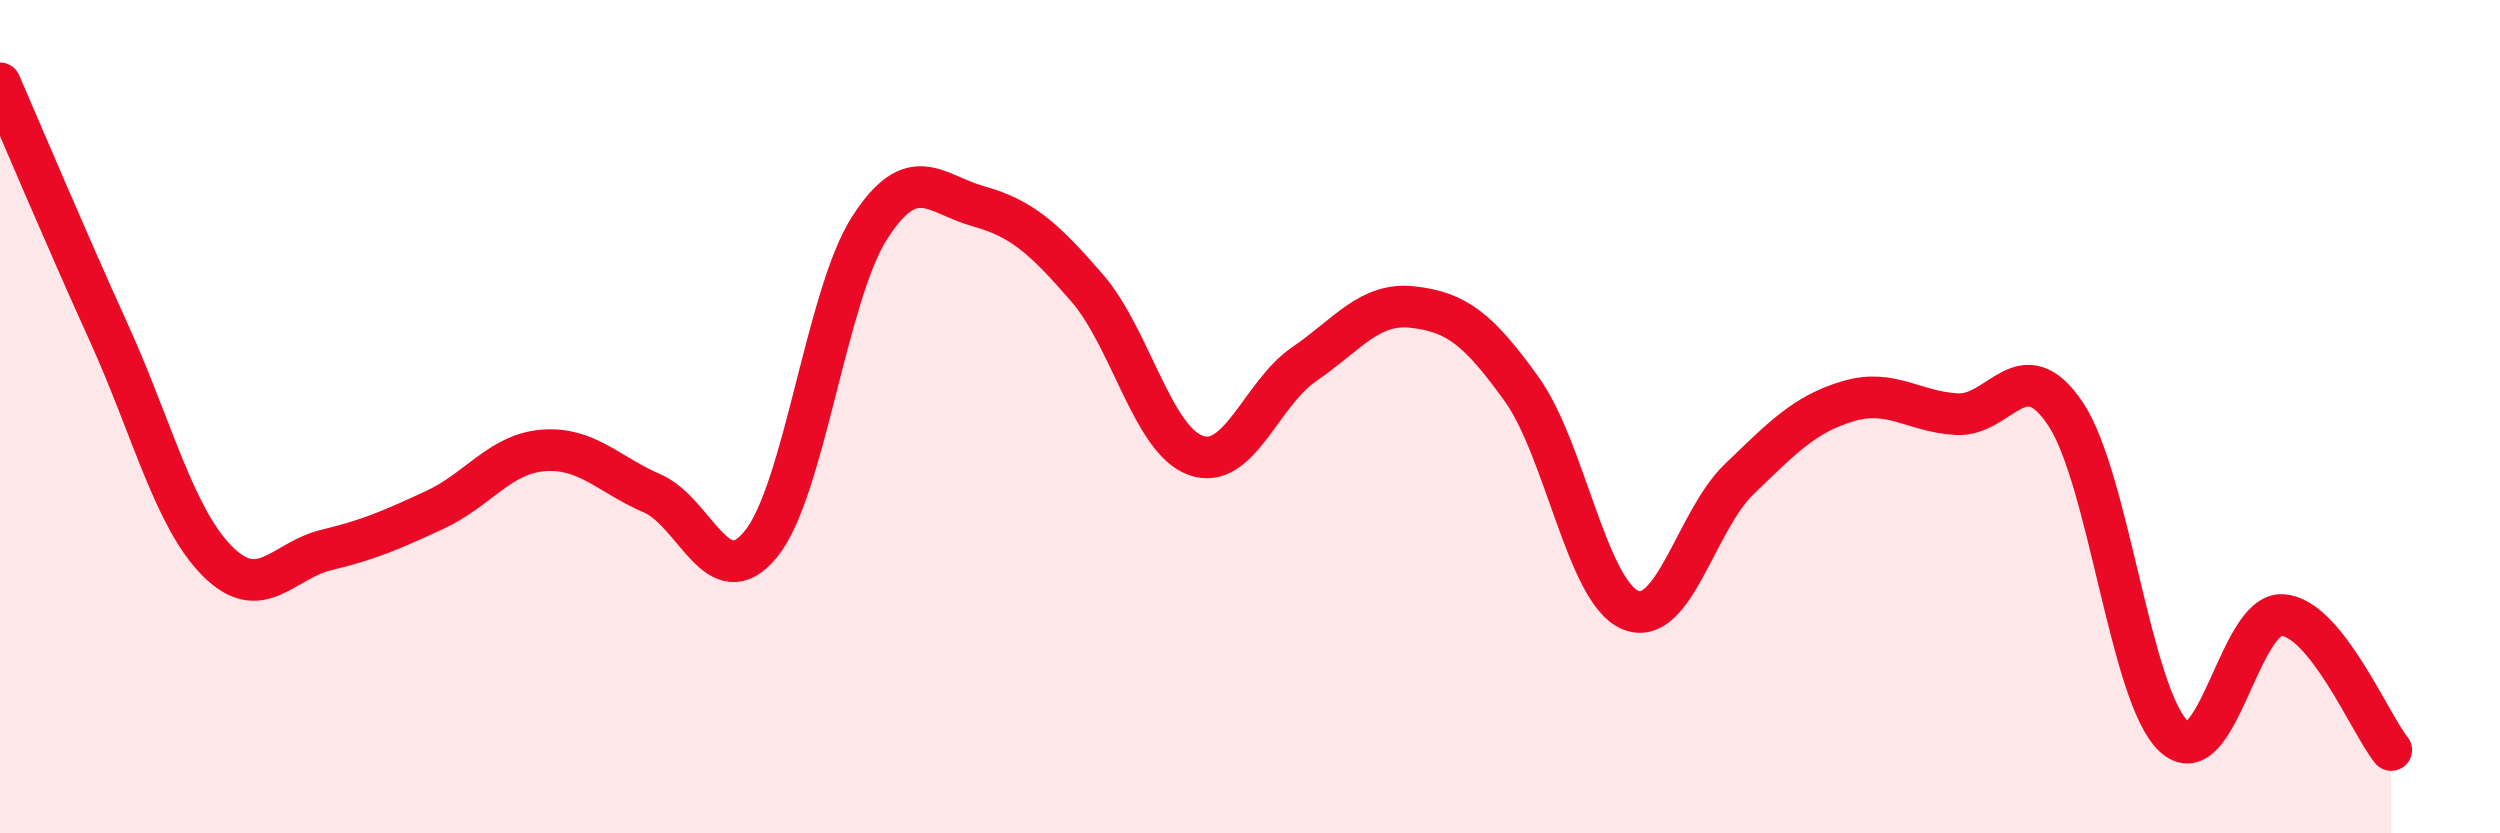
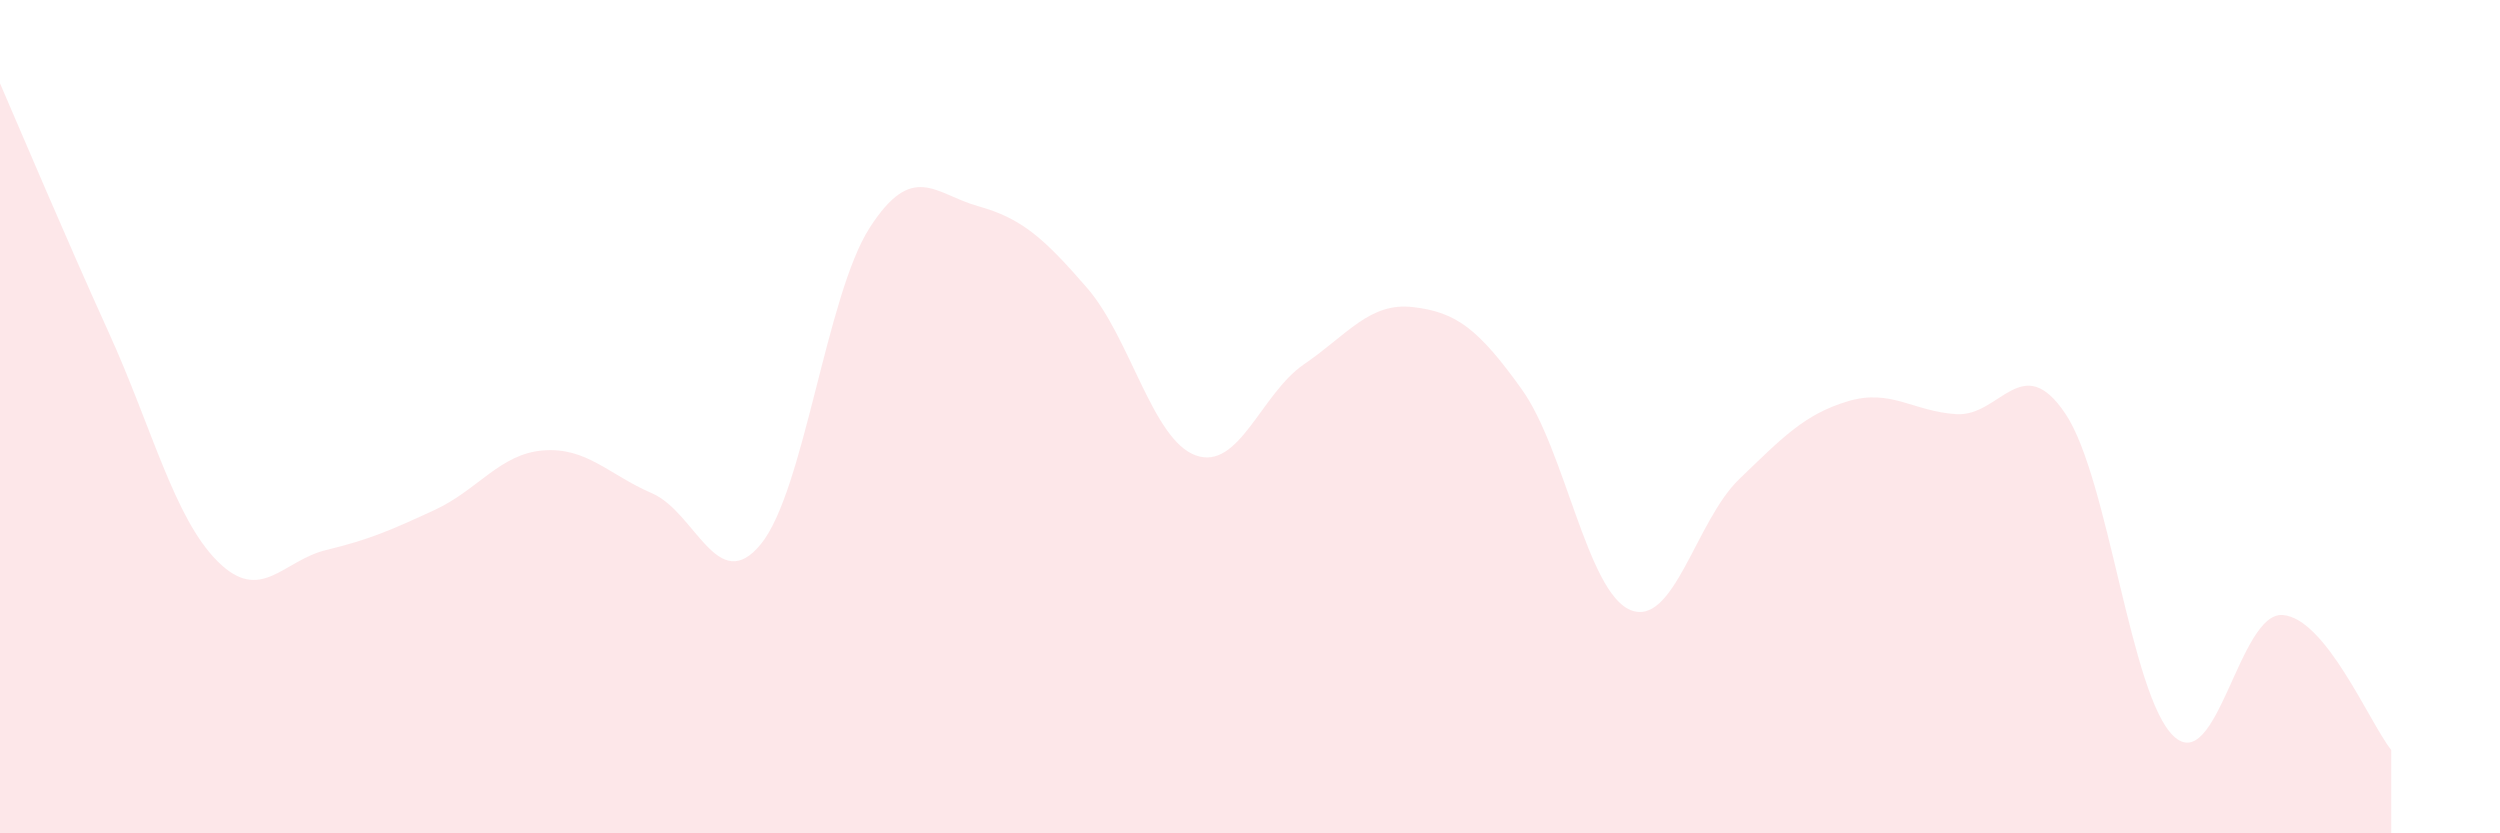
<svg xmlns="http://www.w3.org/2000/svg" width="60" height="20" viewBox="0 0 60 20">
  <path d="M 0,2 C 0.52,3.2 1.57,5.69 2.61,7.98 C 3.65,10.27 4.18,12.43 5.22,13.47 C 6.26,14.51 6.79,13.45 7.83,13.2 C 8.87,12.95 9.39,12.72 10.43,12.24 C 11.47,11.76 12,10.89 13.04,10.81 C 14.08,10.73 14.61,11.39 15.65,11.84 C 16.69,12.29 17.22,14.33 18.26,13.06 C 19.3,11.79 19.83,7.09 20.87,5.47 C 21.91,3.85 22.44,4.66 23.48,4.95 C 24.52,5.24 25.05,5.71 26.09,6.91 C 27.13,8.11 27.66,10.56 28.7,10.93 C 29.74,11.3 30.26,9.45 31.3,8.74 C 32.34,8.03 32.87,7.25 33.91,7.37 C 34.95,7.49 35.48,7.89 36.52,9.34 C 37.56,10.79 38.09,14.21 39.13,14.64 C 40.17,15.07 40.7,12.5 41.74,11.5 C 42.78,10.5 43.31,9.94 44.35,9.63 C 45.39,9.32 45.92,9.88 46.96,9.94 C 48,10 48.53,8.38 49.57,9.93 C 50.61,11.48 51.13,16.7 52.17,17.67 C 53.21,18.64 53.74,14.69 54.78,14.76 C 55.82,14.83 56.87,17.35 57.39,18L57.39 20L0 20Z" fill="#EB0A25" opacity="0.1" stroke-linecap="round" stroke-linejoin="round" />
-   <path d="M 0,2 C 0.52,3.2 1.57,5.69 2.61,7.98 C 3.65,10.27 4.18,12.43 5.22,13.47 C 6.26,14.51 6.79,13.45 7.83,13.2 C 8.87,12.95 9.39,12.72 10.43,12.24 C 11.47,11.76 12,10.89 13.04,10.81 C 14.08,10.73 14.61,11.39 15.65,11.84 C 16.69,12.29 17.22,14.33 18.26,13.06 C 19.3,11.79 19.83,7.09 20.87,5.47 C 21.91,3.85 22.44,4.66 23.48,4.95 C 24.52,5.24 25.05,5.71 26.09,6.91 C 27.13,8.11 27.66,10.56 28.7,10.93 C 29.74,11.3 30.26,9.45 31.3,8.74 C 32.34,8.03 32.87,7.25 33.91,7.37 C 34.95,7.49 35.48,7.89 36.52,9.34 C 37.56,10.79 38.09,14.21 39.13,14.64 C 40.17,15.07 40.7,12.5 41.74,11.5 C 42.78,10.5 43.31,9.94 44.35,9.63 C 45.39,9.32 45.92,9.88 46.96,9.94 C 48,10 48.53,8.38 49.57,9.93 C 50.61,11.48 51.13,16.7 52.17,17.67 C 53.21,18.64 53.74,14.69 54.78,14.76 C 55.82,14.83 56.87,17.35 57.39,18" stroke="#EB0A25" stroke-width="1" fill="none" stroke-linecap="round" stroke-linejoin="round" />
</svg>